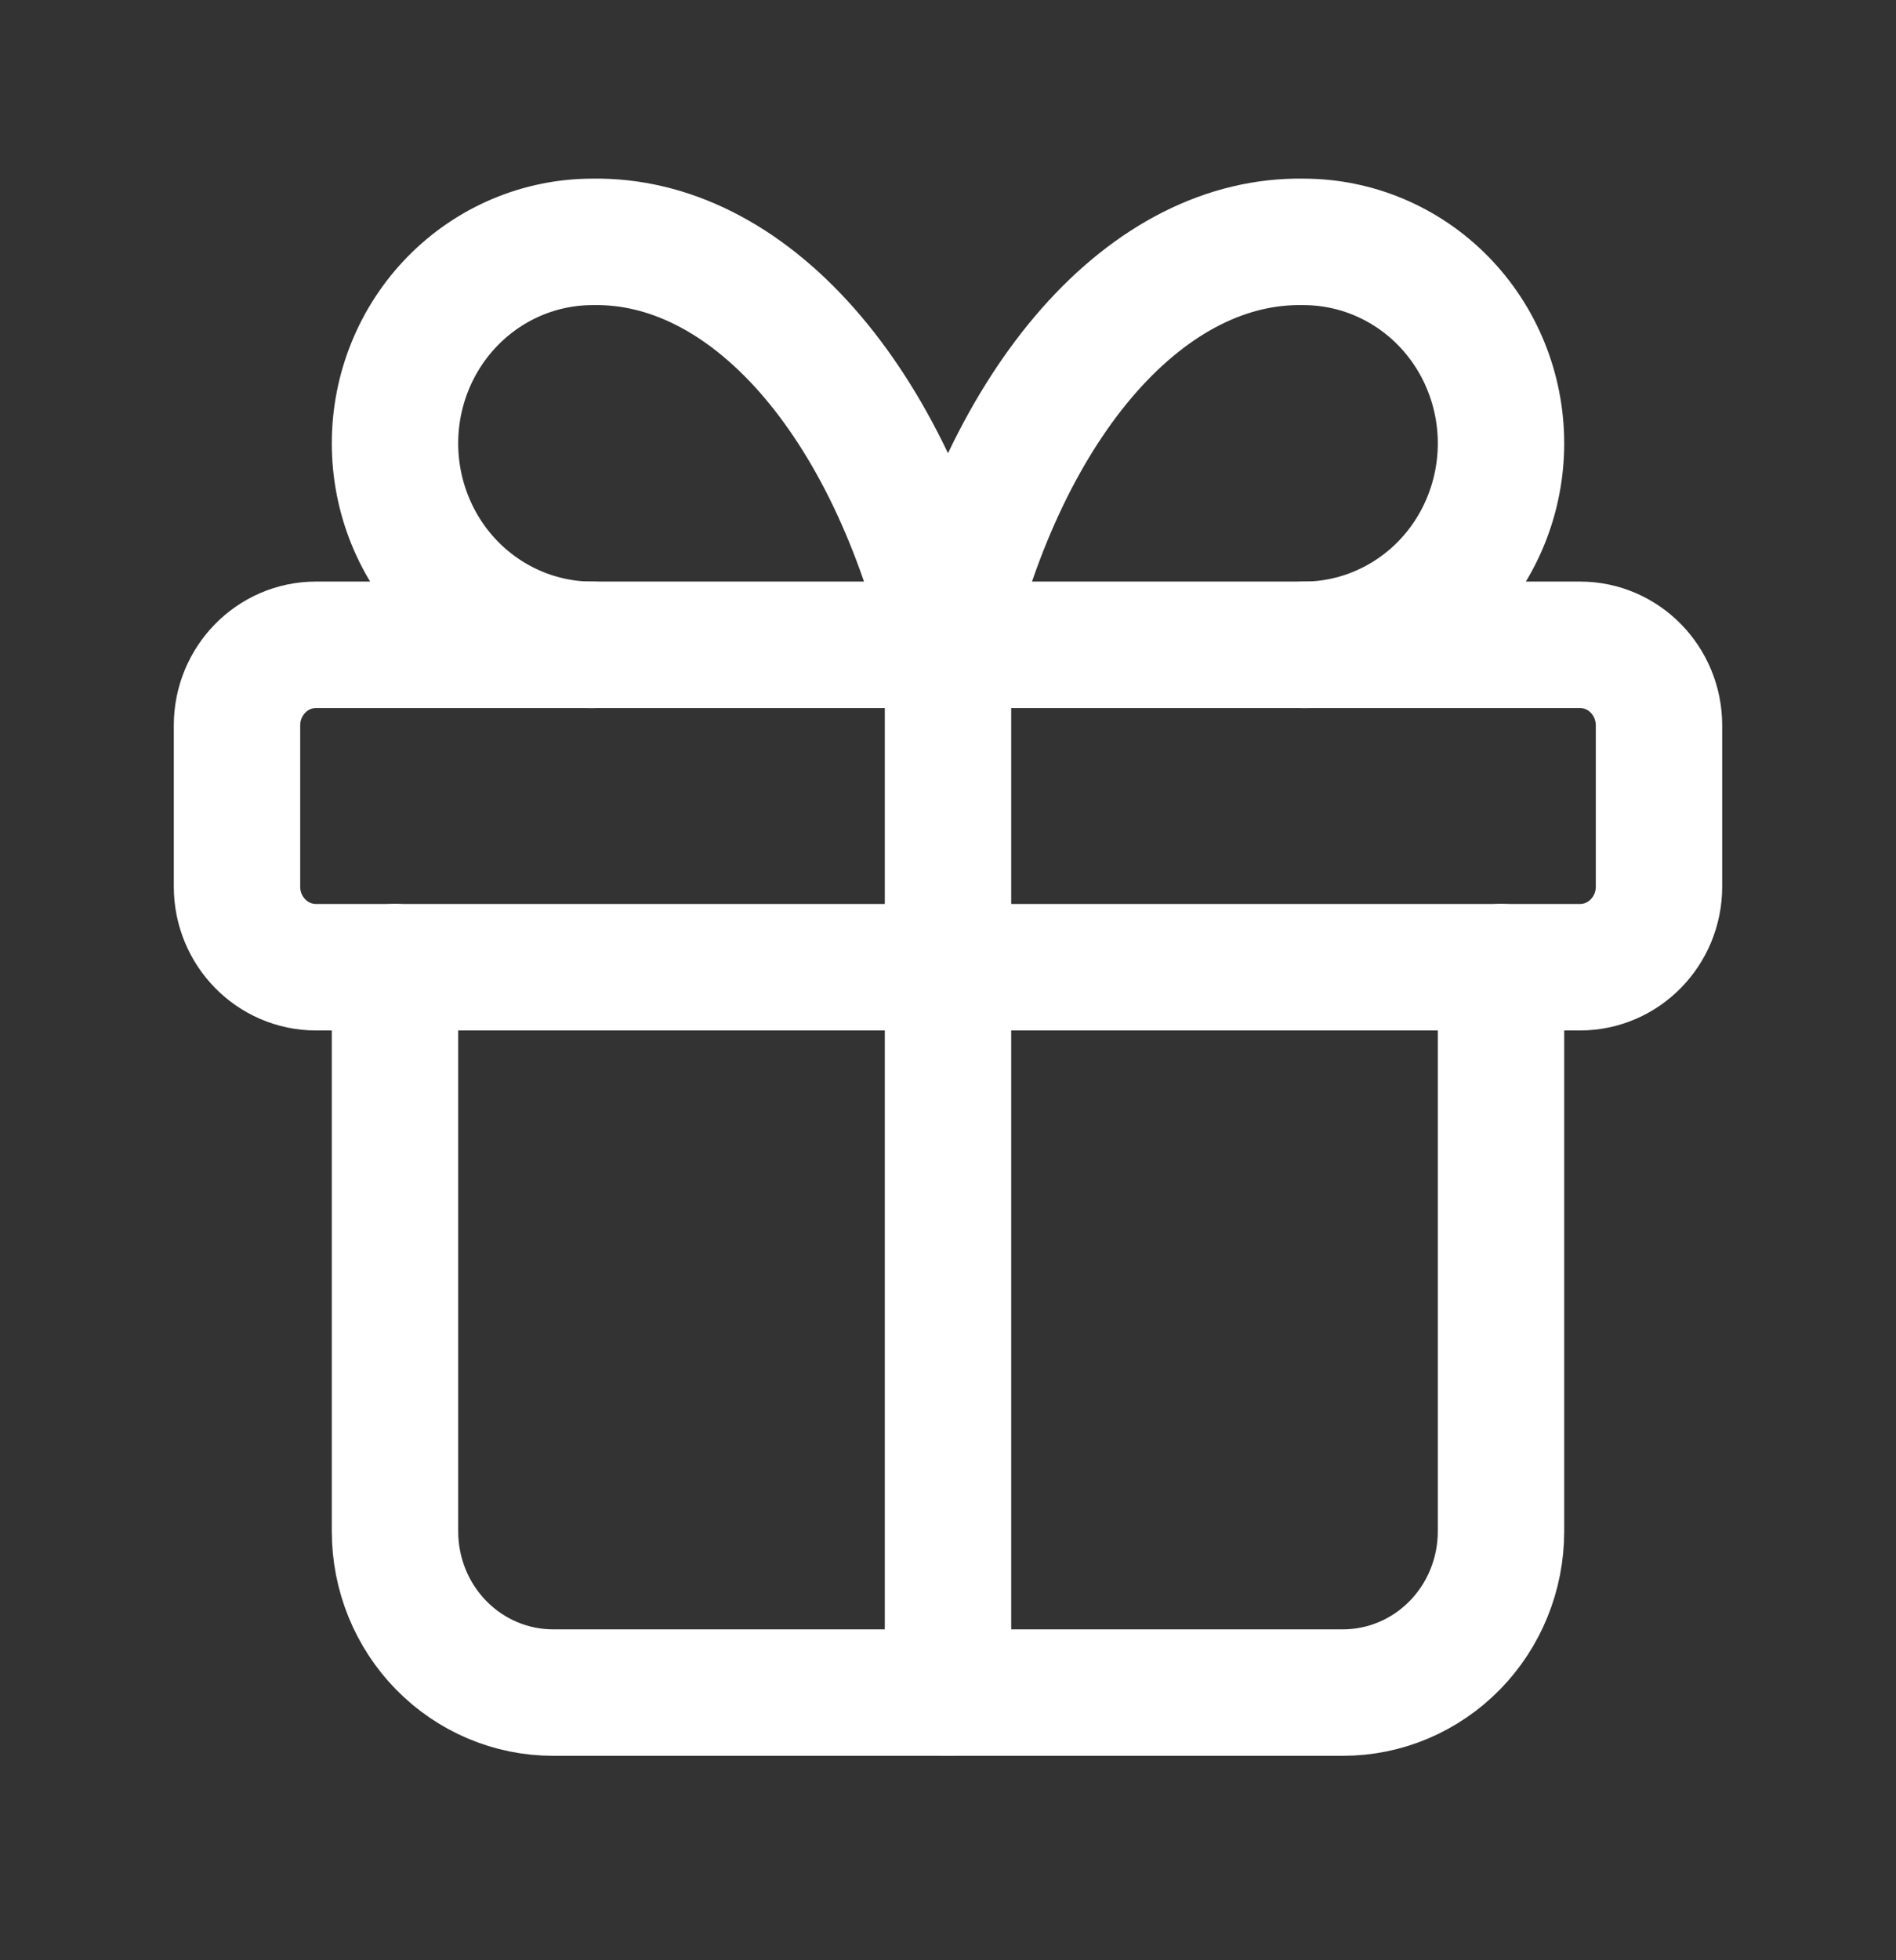
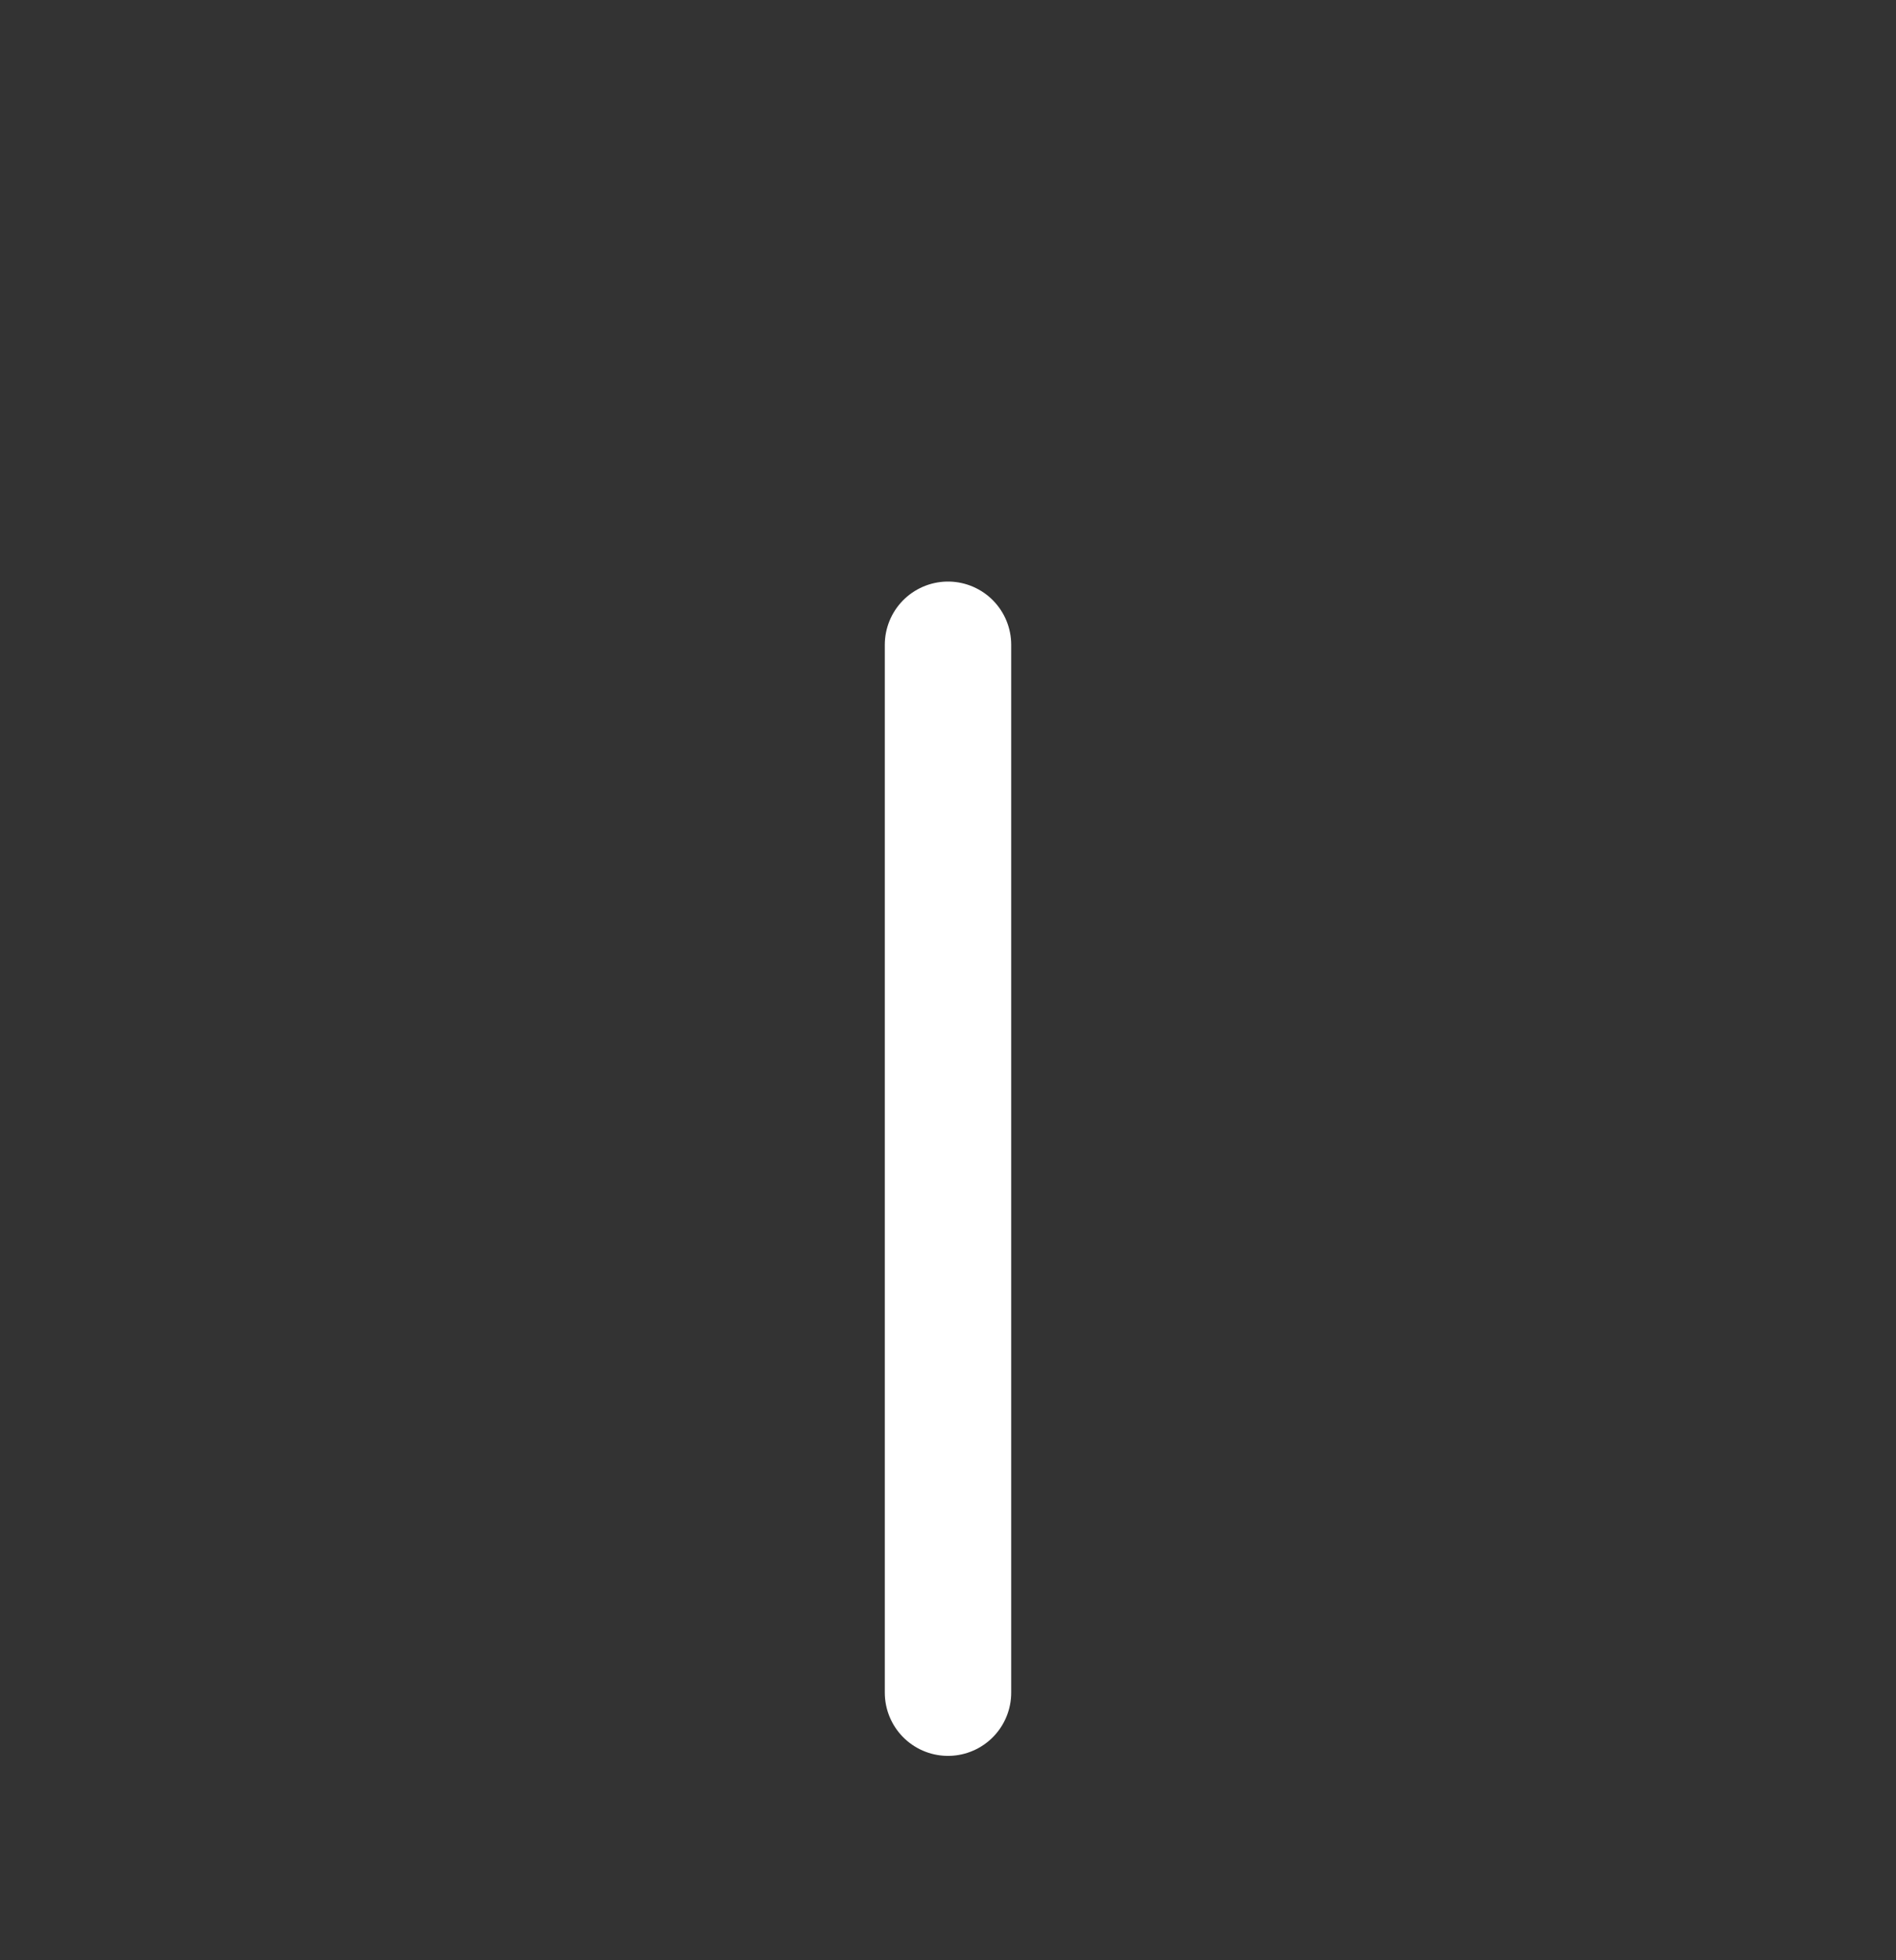
<svg xmlns="http://www.w3.org/2000/svg" width="30" height="31" viewBox="0 0 30 31" fill="none">
  <rect x="0" y="0" width="30" height="31" fill="#333333" stroke="none" />
-   <path d="M25 10.197H5C4.31 10.197 3.75 10.768 3.75 11.472V14.021C3.75 14.725 4.31 15.296 5 15.296H25C25.69 15.296 26.25 14.725 26.25 14.021V11.472C26.25 10.768 25.69 10.197 25 10.197Z" stroke="white" stroke-width="2" stroke-linecap="round" stroke-linejoin="round" />
  <path d="M15 10.197V26.768" stroke="white" stroke-width="2" stroke-linecap="round" stroke-linejoin="round" />
-   <path d="M23.75 15.295V24.218C23.75 24.894 23.487 25.542 23.018 26.02C22.549 26.498 21.913 26.767 21.25 26.767H8.75C8.087 26.767 7.451 26.498 6.982 26.02C6.513 25.542 6.25 24.894 6.25 24.218V15.295" stroke="white" stroke-width="2" stroke-linecap="round" stroke-linejoin="round" />
-   <path d="M9.375 10.198C8.546 10.198 7.751 9.862 7.165 9.265C6.579 8.667 6.25 7.857 6.25 7.011C6.25 6.166 6.579 5.356 7.165 4.758C7.751 4.161 8.546 3.825 9.375 3.825C10.581 3.803 11.762 4.4 12.766 5.537C13.769 6.674 14.548 8.298 15 10.198C15.452 8.298 16.231 6.674 17.234 5.537C18.238 4.4 19.419 3.803 20.625 3.825C21.454 3.825 22.249 4.161 22.835 4.758C23.421 5.356 23.75 6.166 23.75 7.011C23.75 7.857 23.421 8.667 22.835 9.265C22.249 9.862 21.454 10.198 20.625 10.198" stroke="white" stroke-width="2" stroke-linecap="round" stroke-linejoin="round" />
</svg>